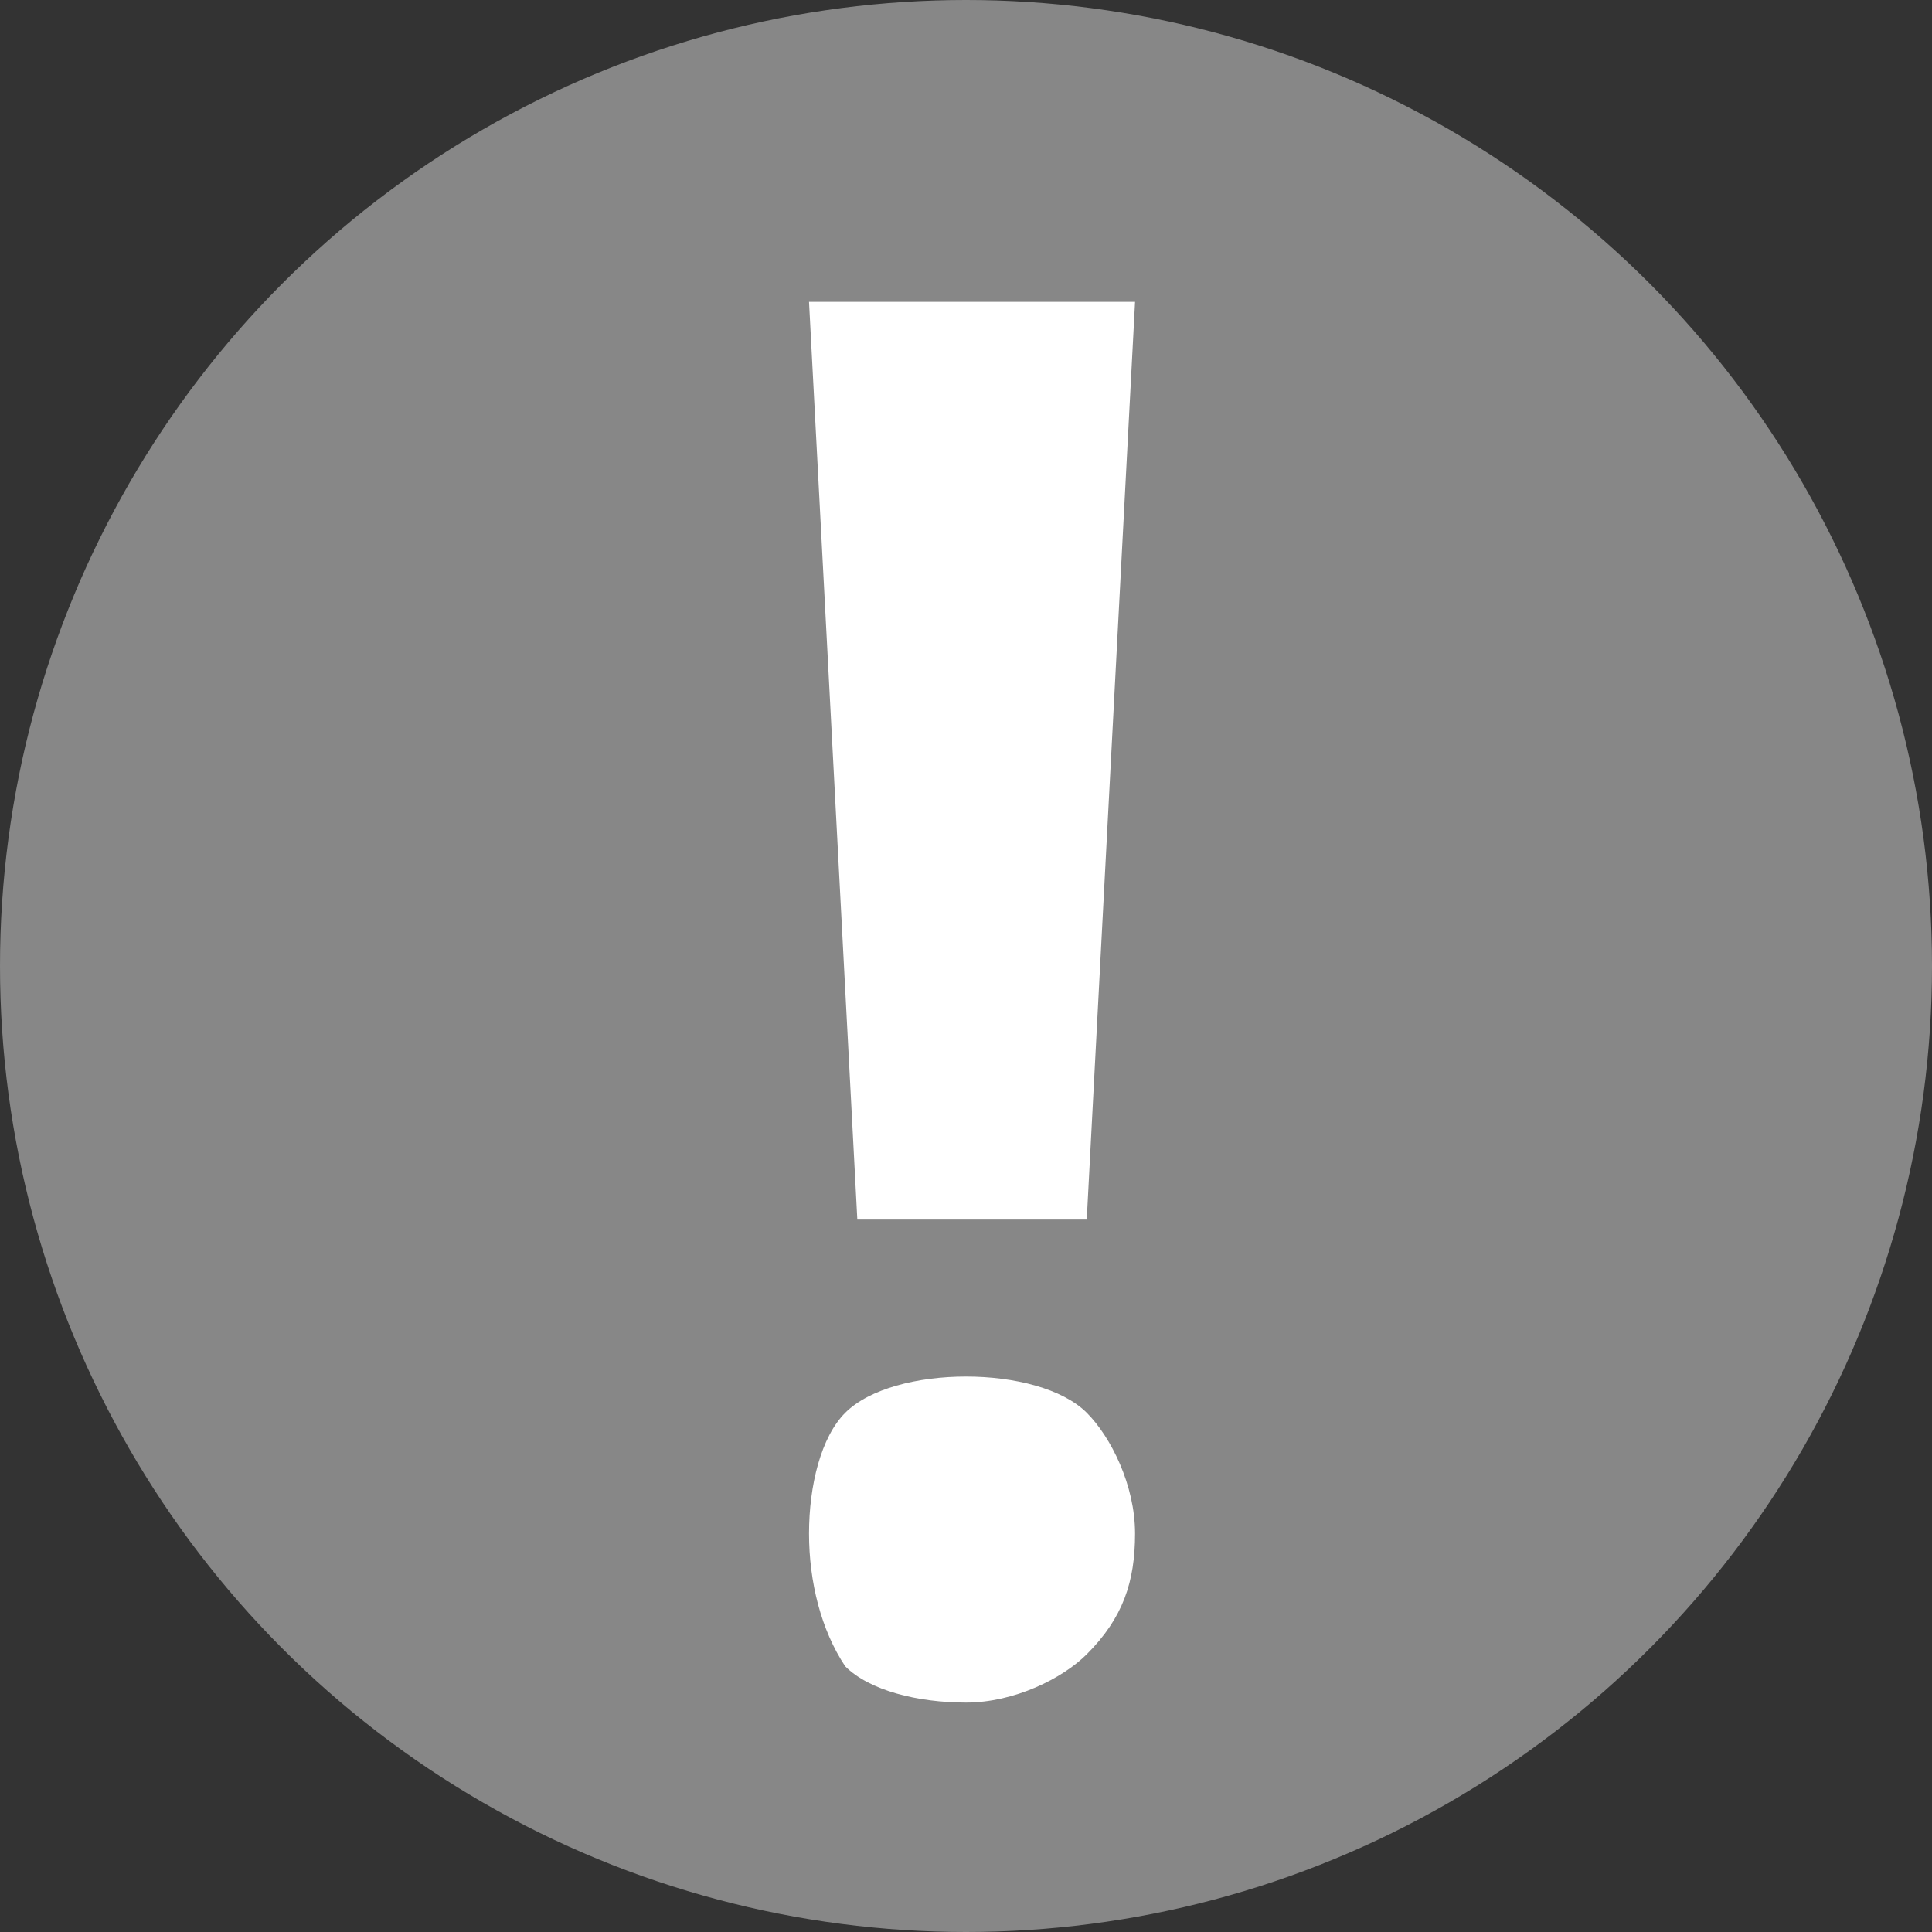
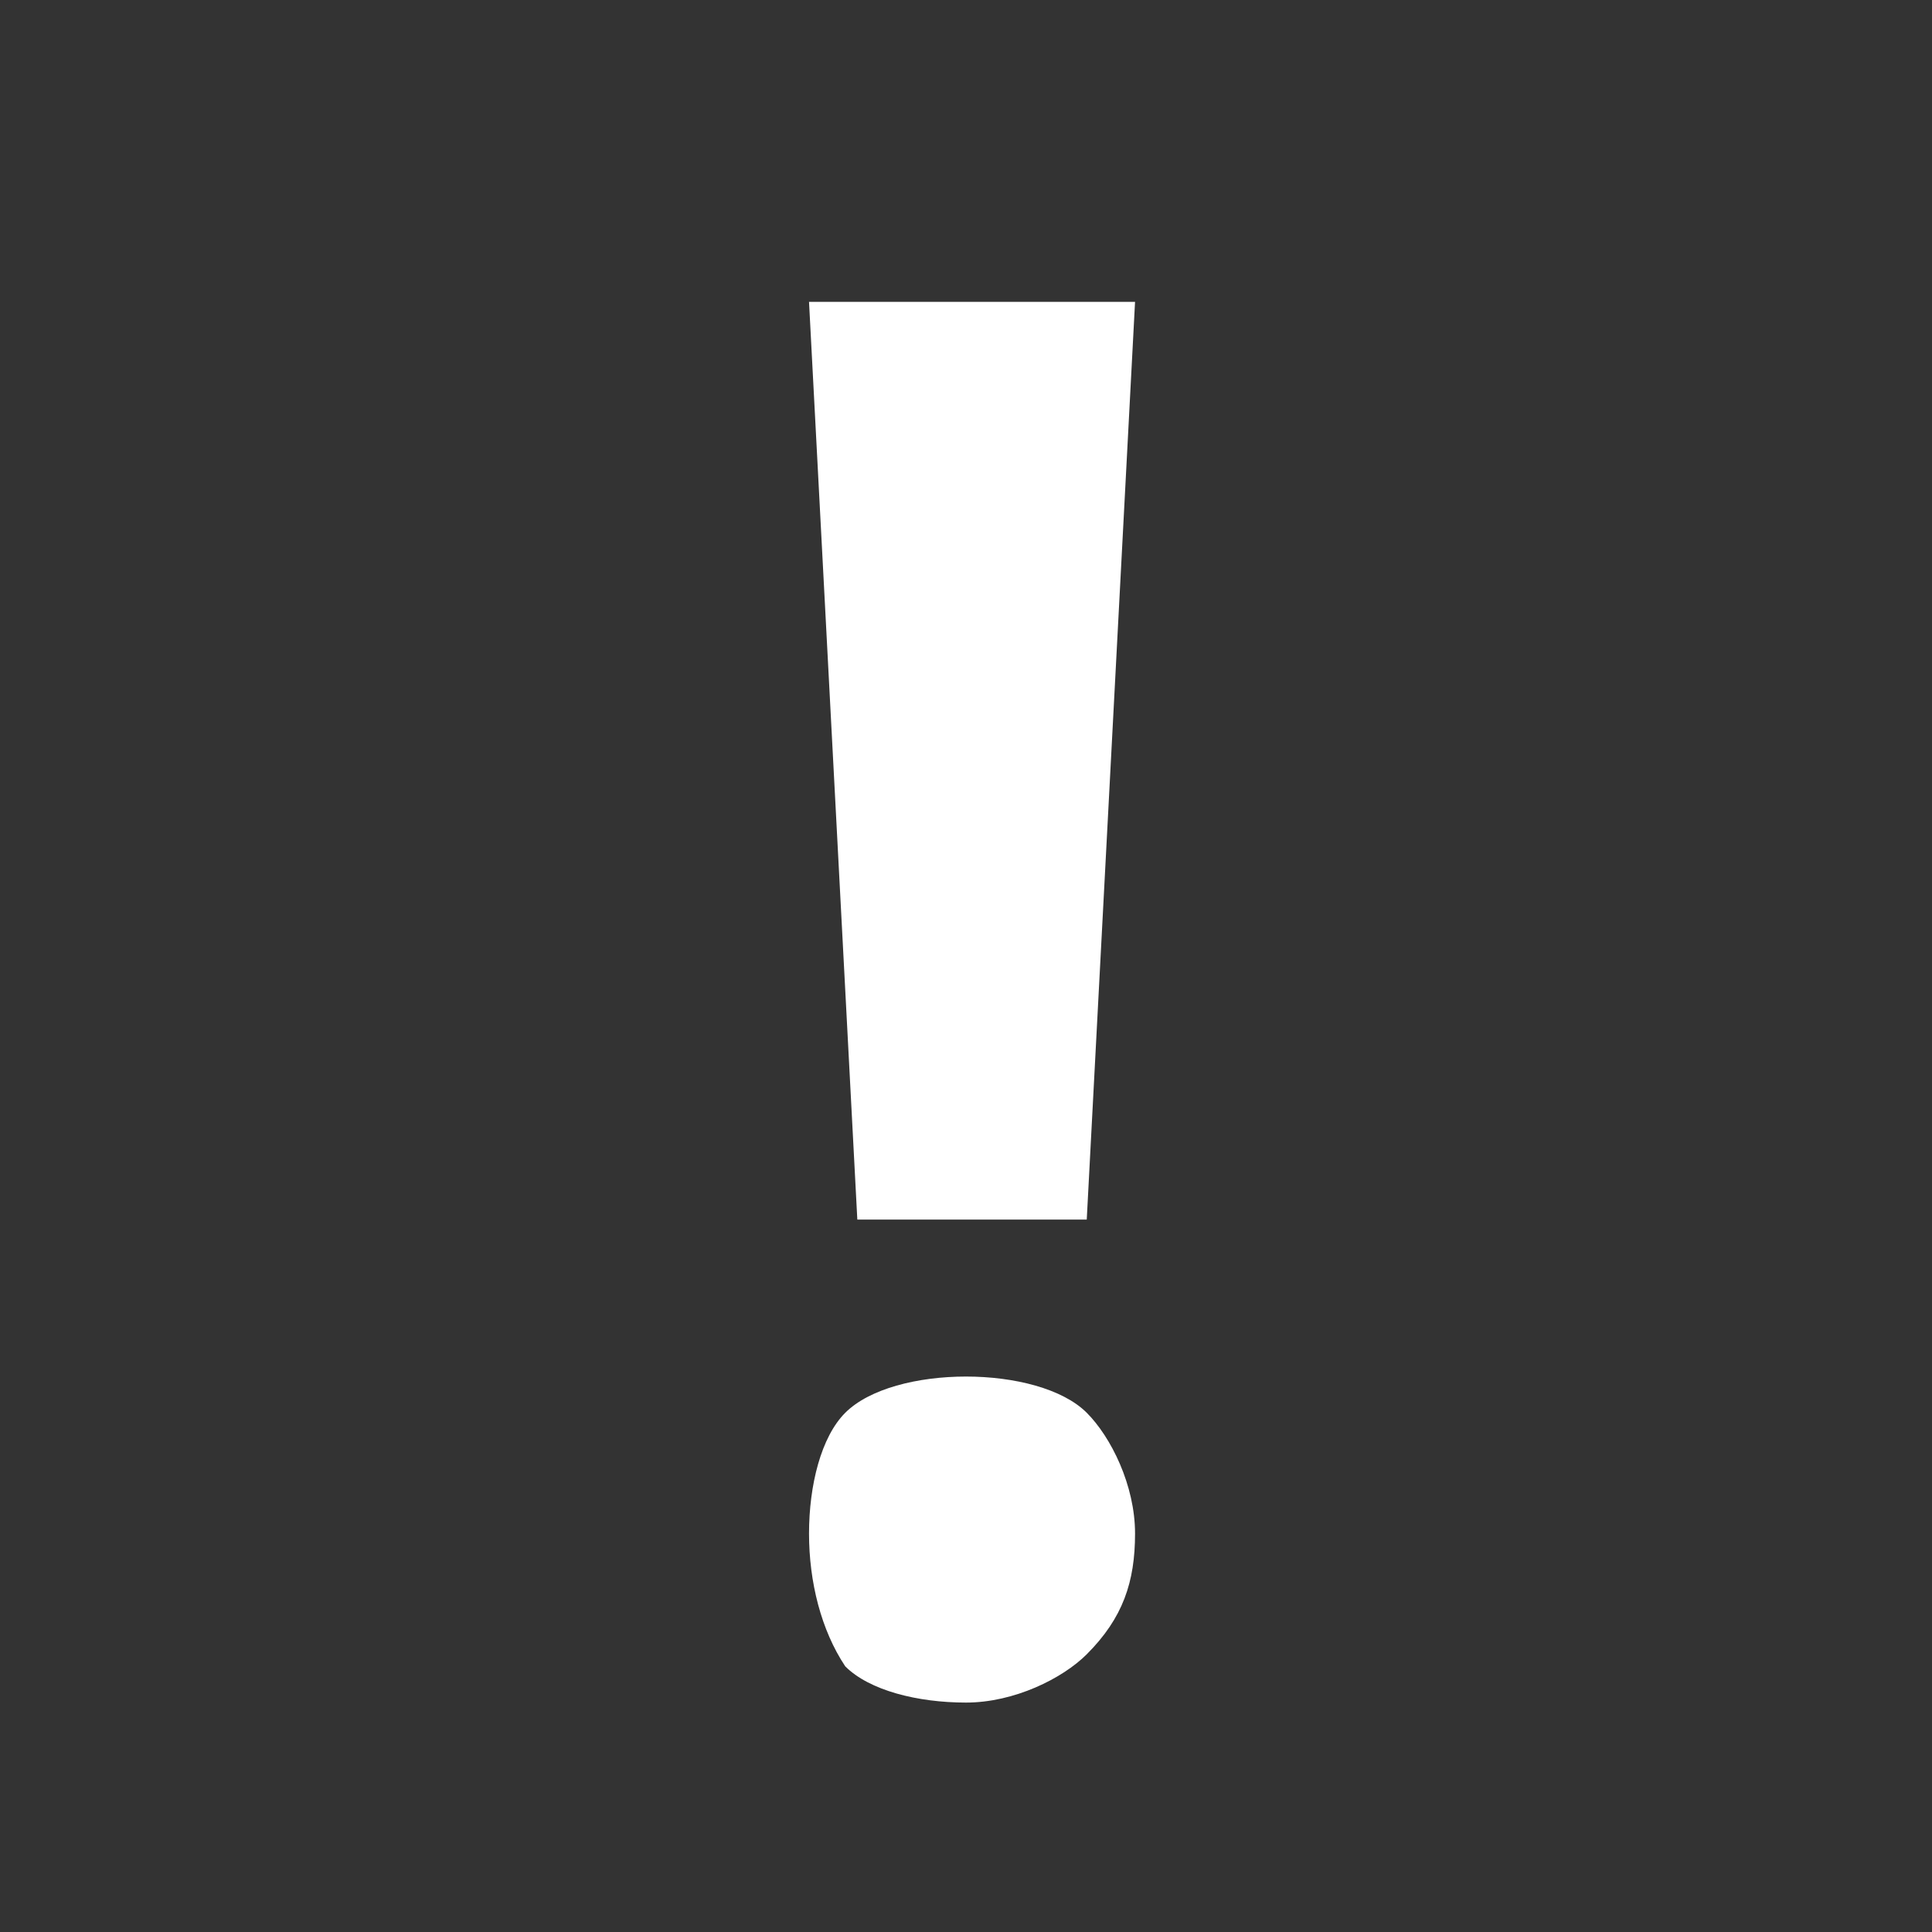
<svg xmlns="http://www.w3.org/2000/svg" enable-background="new 0 0 16 16" viewBox="0 0 16 16">
  <rect x="0" y="0" width="16" height="16" fill="#333333" stroke="none" />
-   <circle cx="8" cy="8" fill="#878787" r="8" />
-   <path d="m6.7 12.7c0-.4.1-.8.3-1s.6-.3 1-.3.8.1 1 .3.4.6.4 1-.1.7-.4 1c-.2.2-.6.4-1 .4s-.8-.1-1-.3c-.2-.3-.3-.7-.3-1.1zm2.3-2.6h-1.9l-.4-7.6h2.7z" fill="#fff" />
+   <path d="m6.7 12.7c0-.4.1-.8.3-1s.6-.3 1-.3.8.1 1 .3.4.6.4 1-.1.7-.4 1c-.2.2-.6.4-1 .4s-.8-.1-1-.3c-.2-.3-.3-.7-.3-1.1m2.3-2.6h-1.9l-.4-7.6h2.7z" fill="#fff" />
</svg>